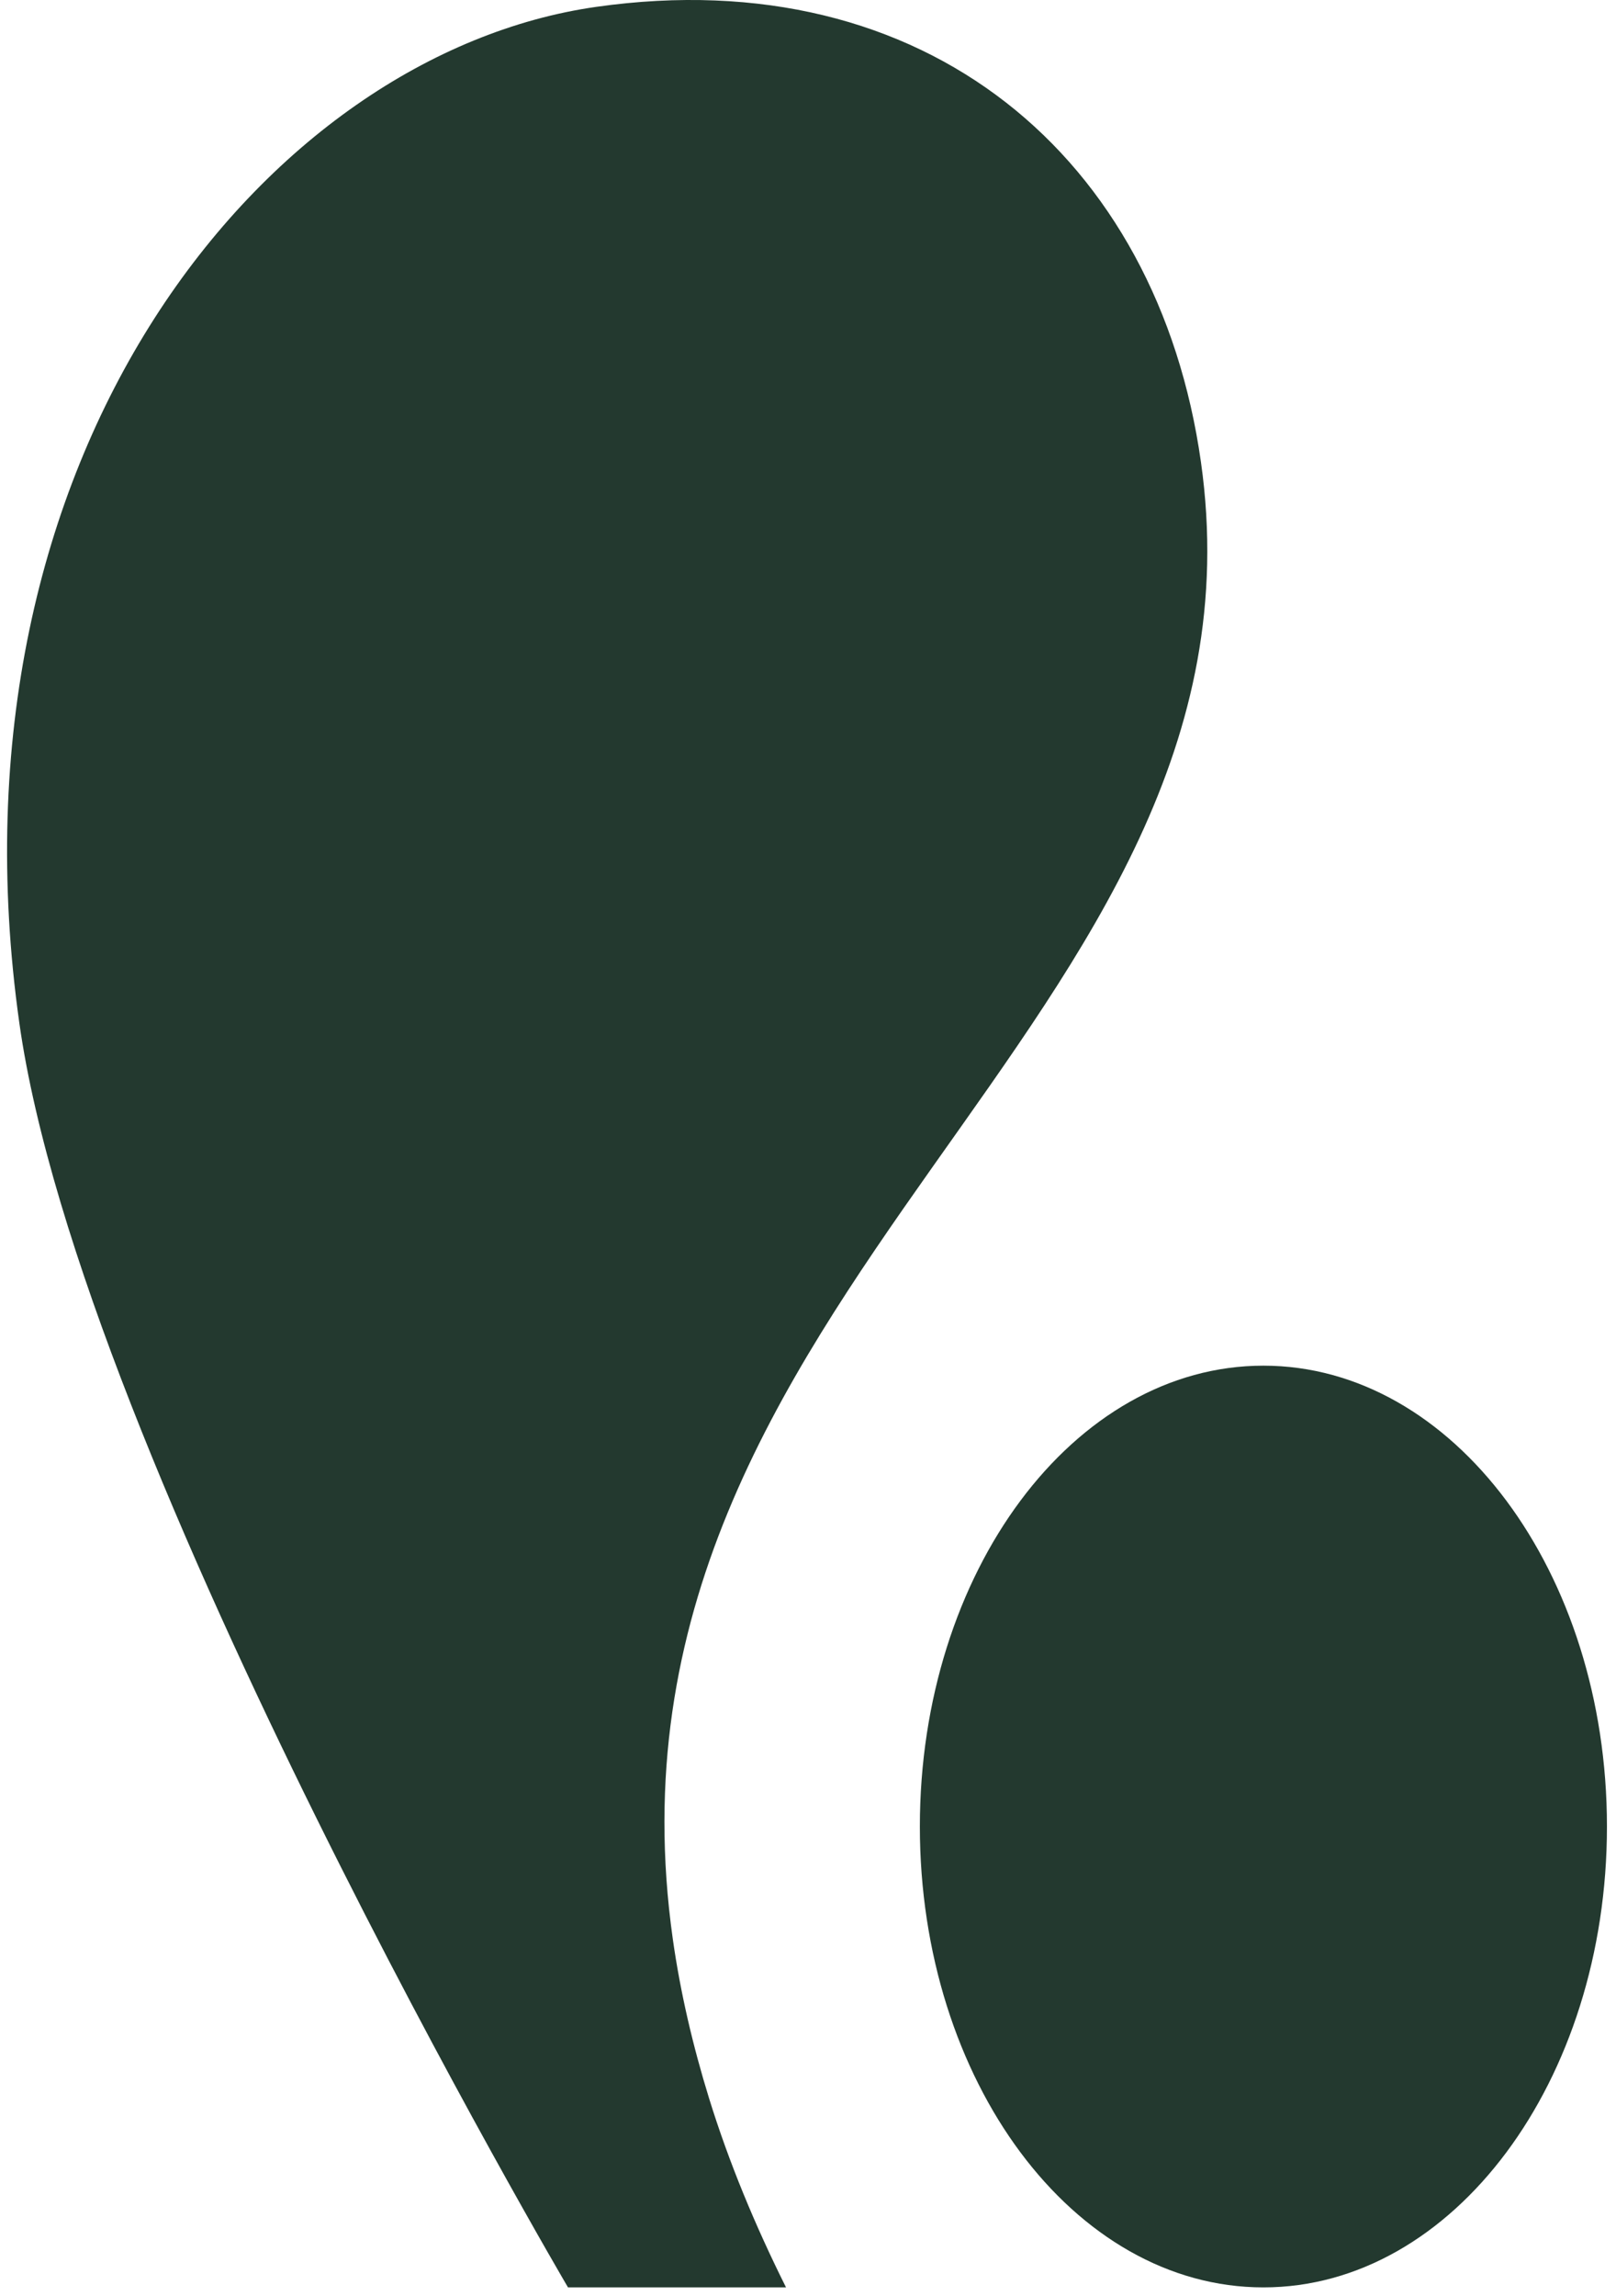
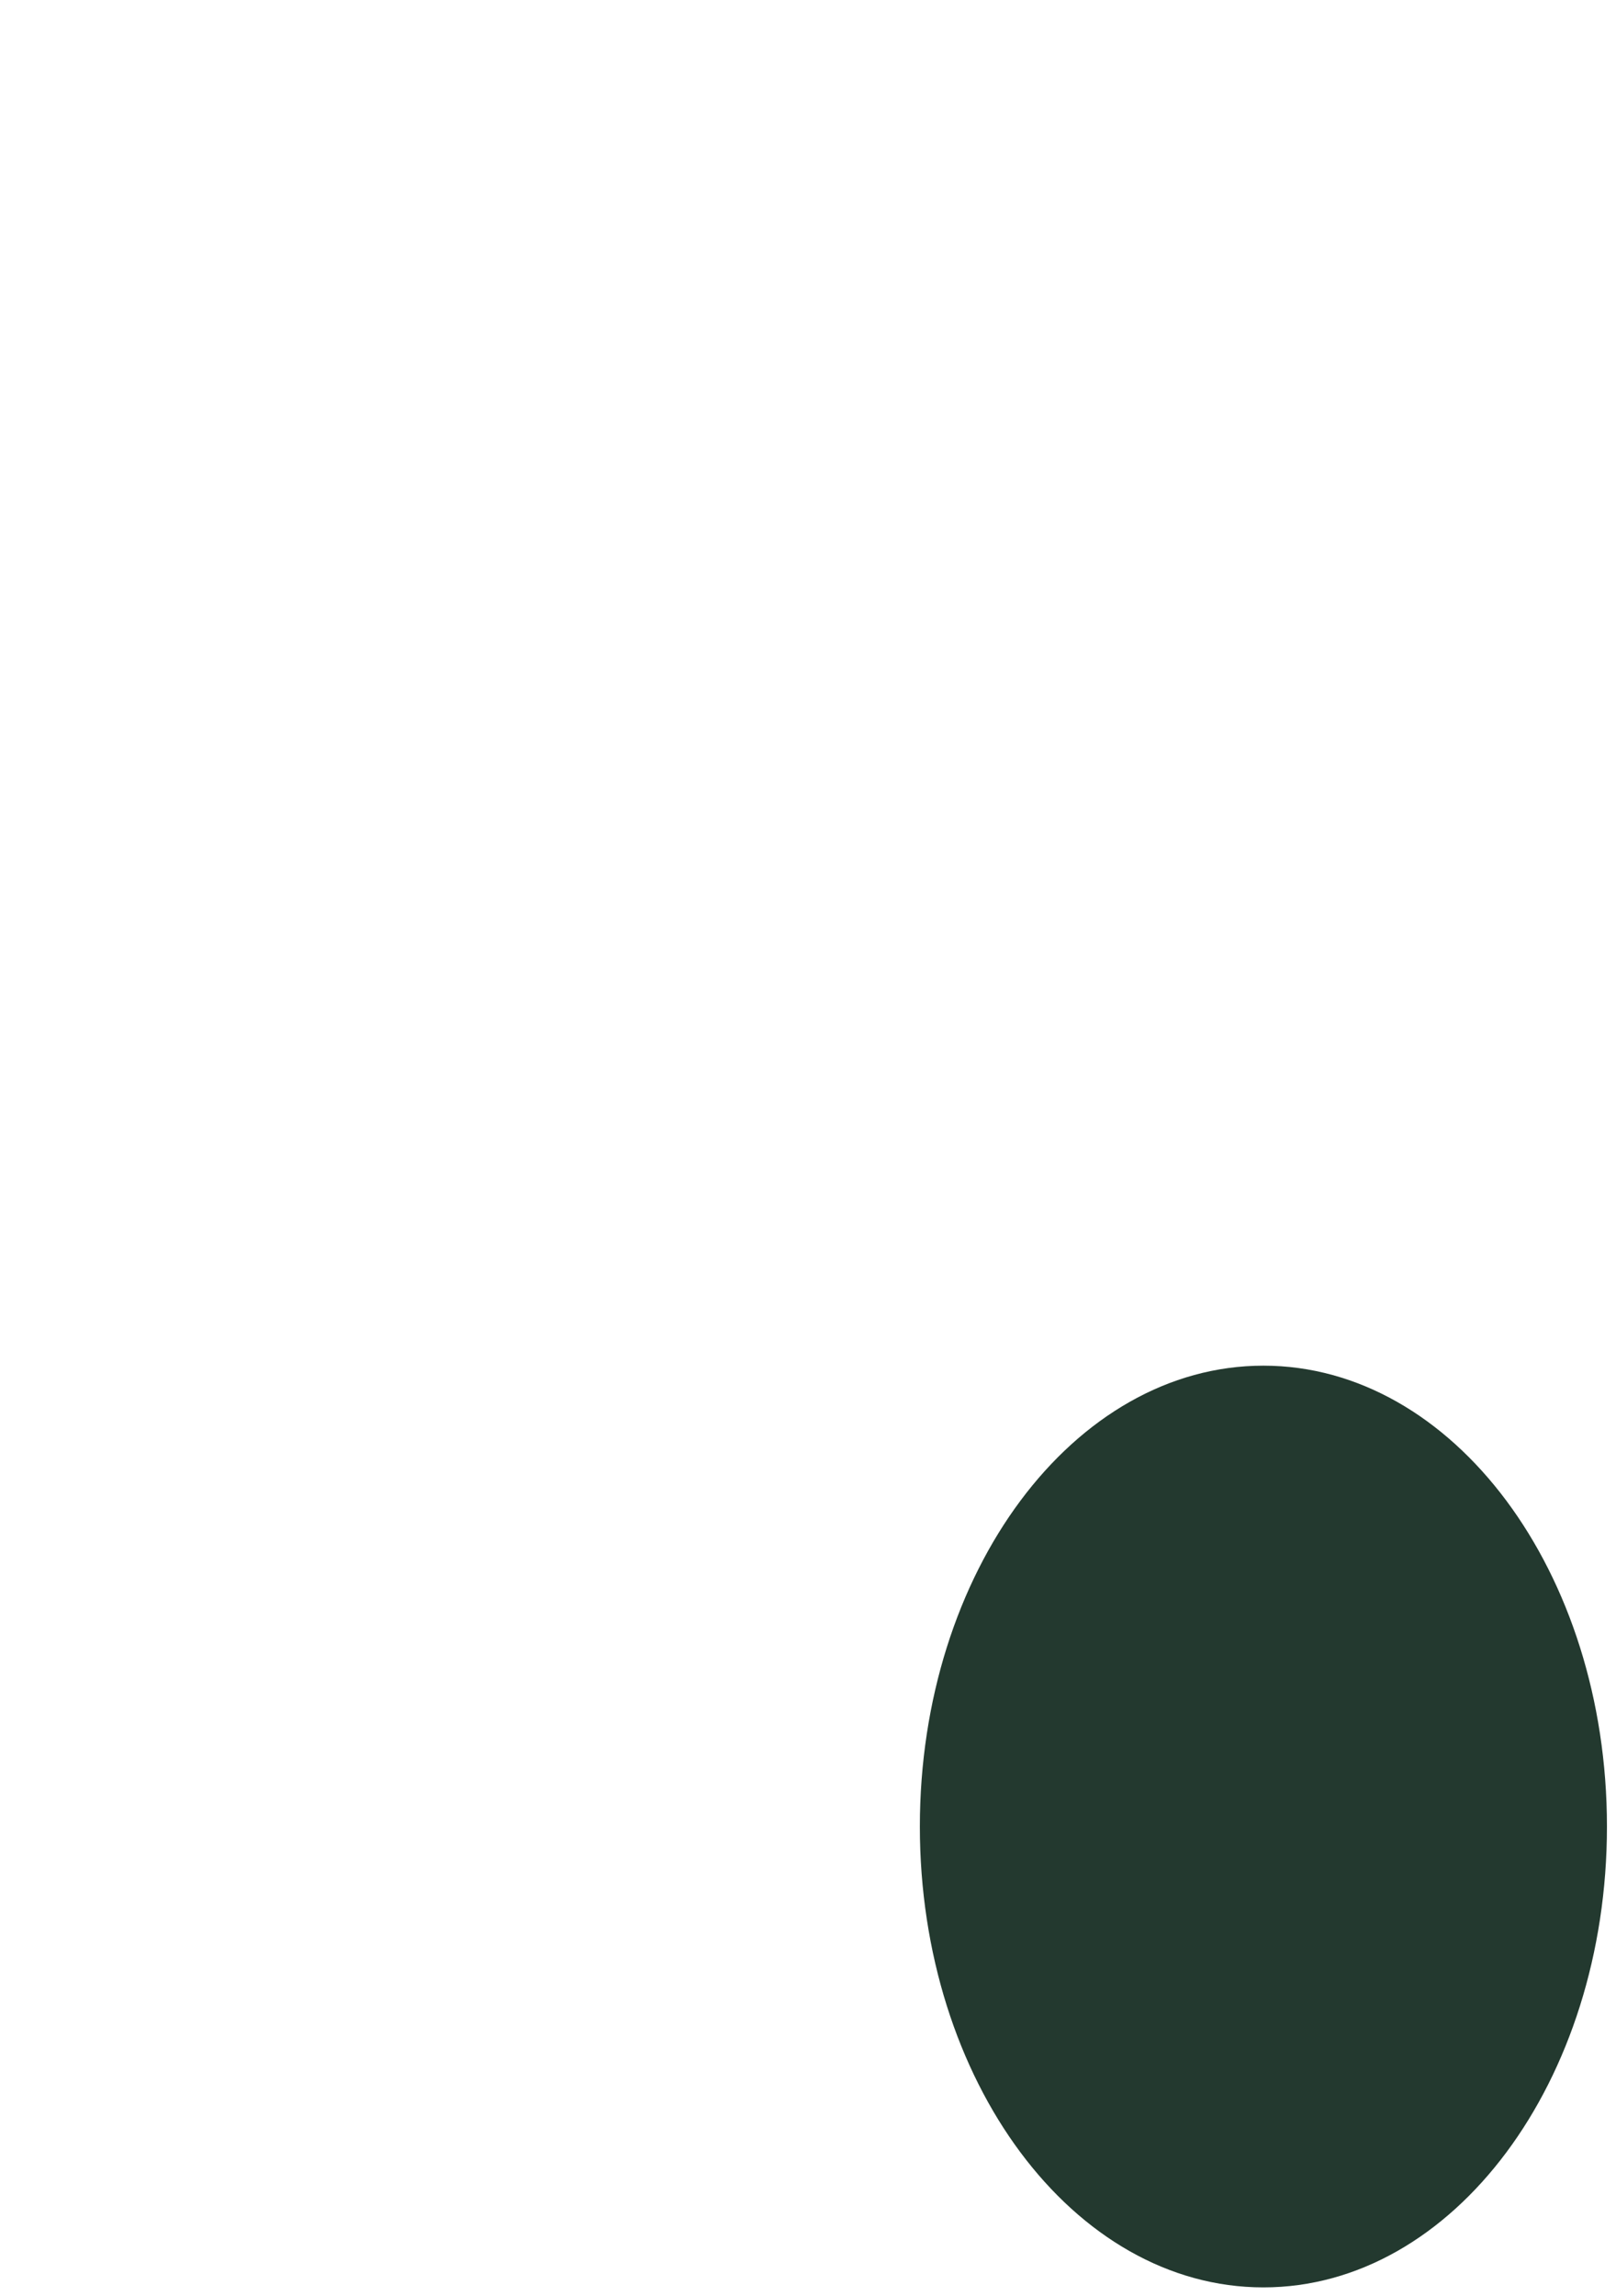
<svg xmlns="http://www.w3.org/2000/svg" width="50" height="71" viewBox="0 0 50 71" fill="none">
  <path d="M39.09 70.734C44.961 70.734 49.72 64.354 49.72 56.483C49.72 48.612 44.961 42.231 39.09 42.231C33.22 42.231 28.461 48.612 28.461 56.483C28.461 64.354 33.22 70.734 39.09 70.734Z" fill="#23392F" />
-   <path d="M17.574 70.734H24.32C23.366 68.824 22.552 66.868 21.938 64.884C21.437 63.261 21.05 61.612 20.817 59.962C17.968 39.82 39.627 31.693 37.158 14.289C35.823 4.846 28.637 -1.231 18.455 0.211C8.272 1.654 -1.89 13.995 0.599 31.64C2.501 45.11 17.574 70.734 17.574 70.734Z" fill="#23392F" />
</svg>